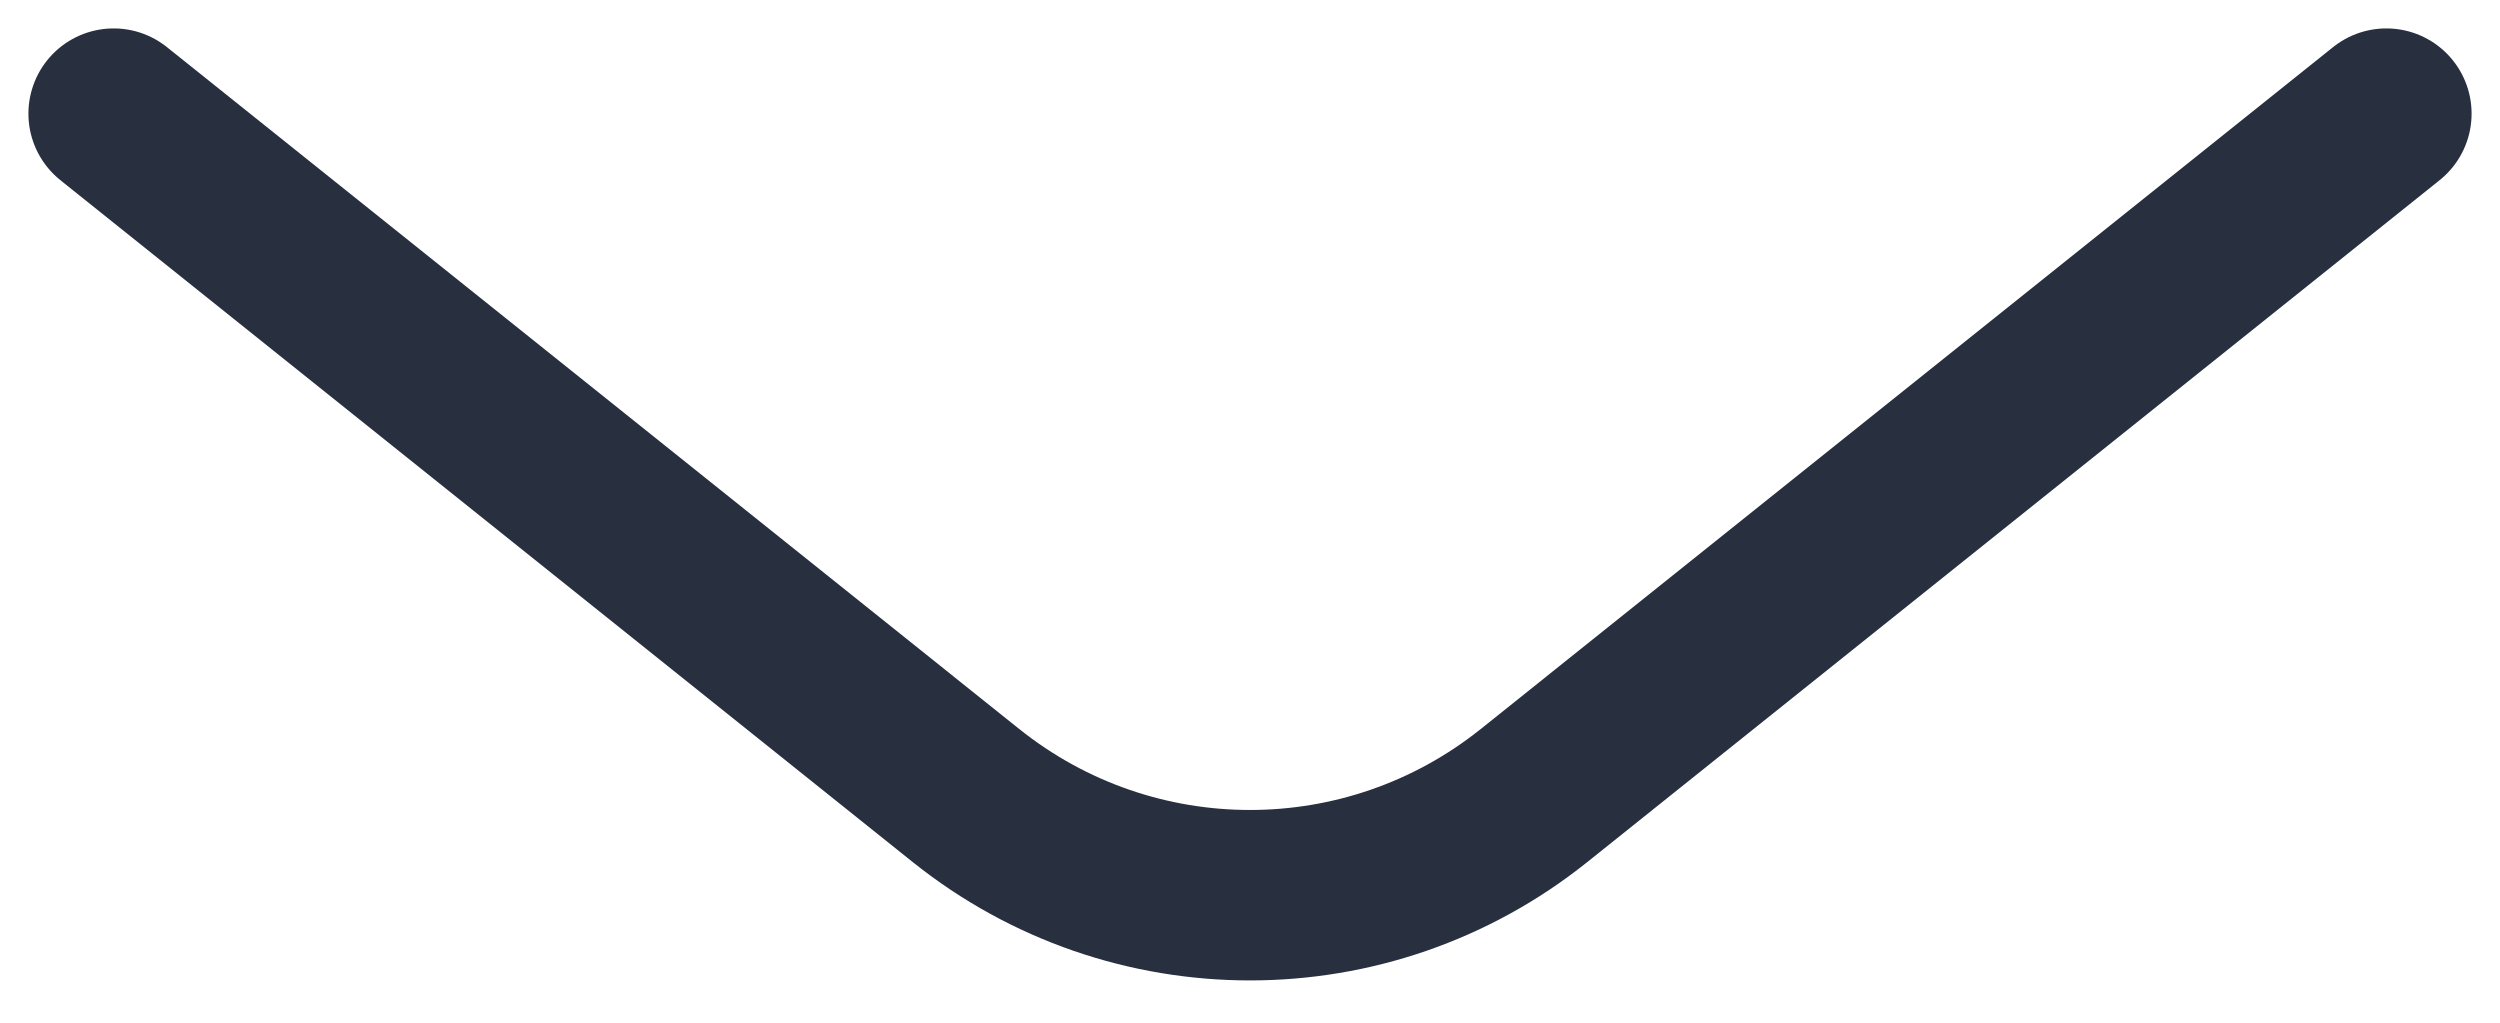
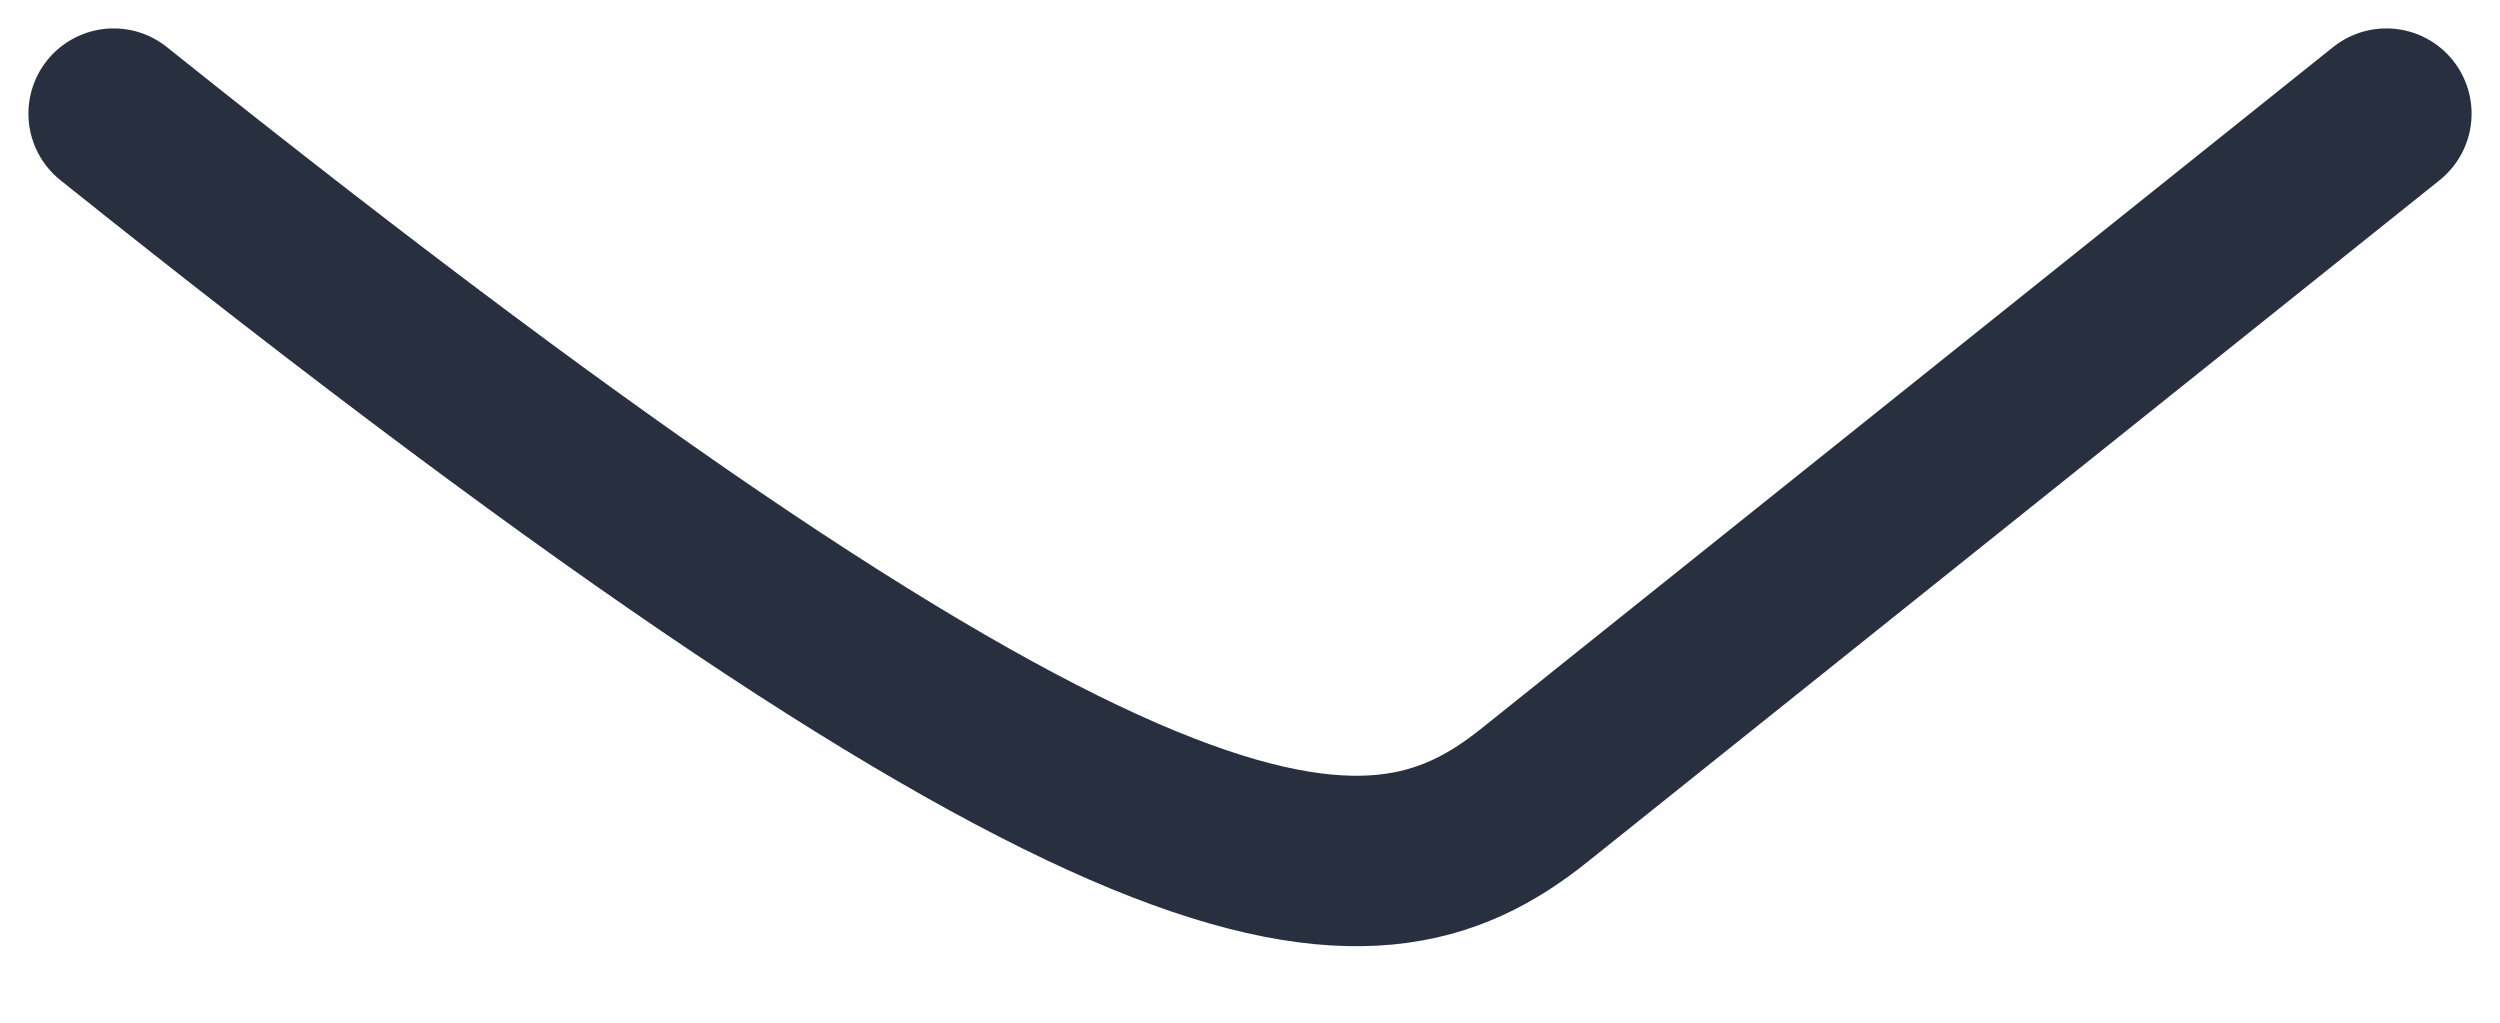
<svg xmlns="http://www.w3.org/2000/svg" width="22" height="9" viewBox="0 0 22 9" fill="none">
-   <path d="M1 1L8.501 7.001C9.962 8.17 12.038 8.17 13.499 7.001L21 1" stroke="#28303F" stroke-width="1.5" stroke-linecap="round" stroke-linejoin="round" />
+   <path d="M1 1C9.962 8.17 12.038 8.17 13.499 7.001L21 1" stroke="#28303F" stroke-width="1.5" stroke-linecap="round" stroke-linejoin="round" />
</svg>